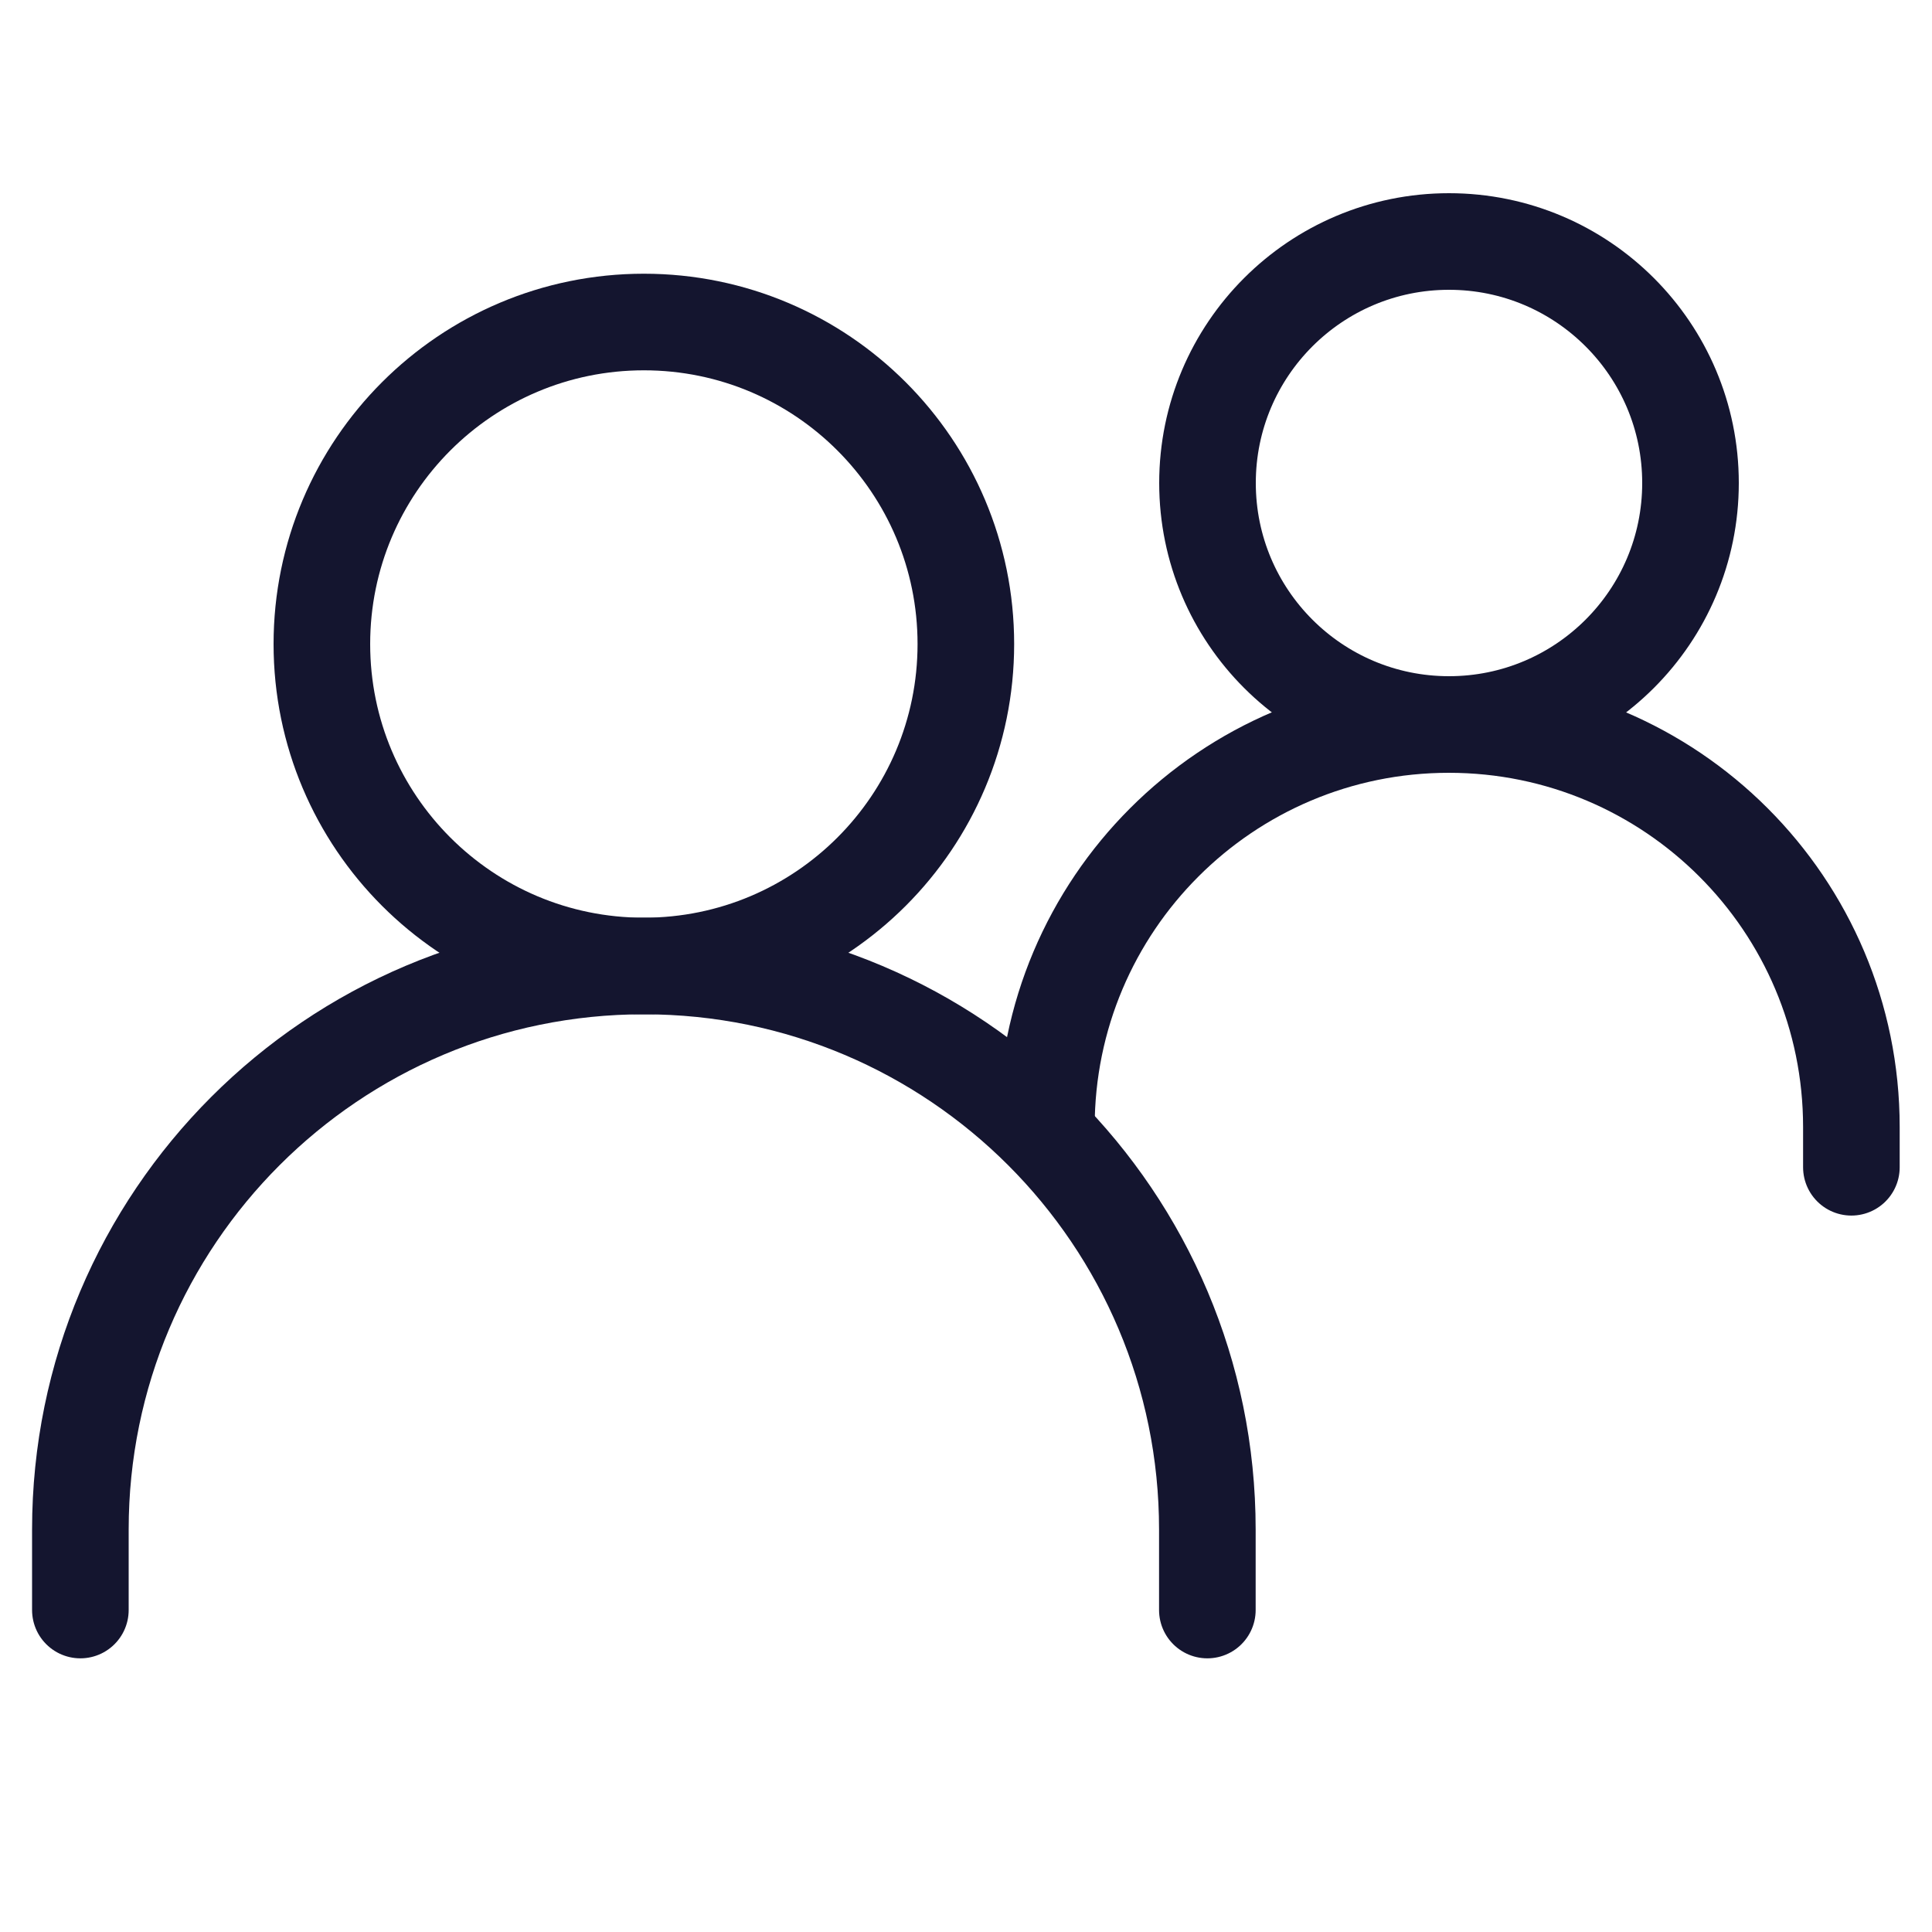
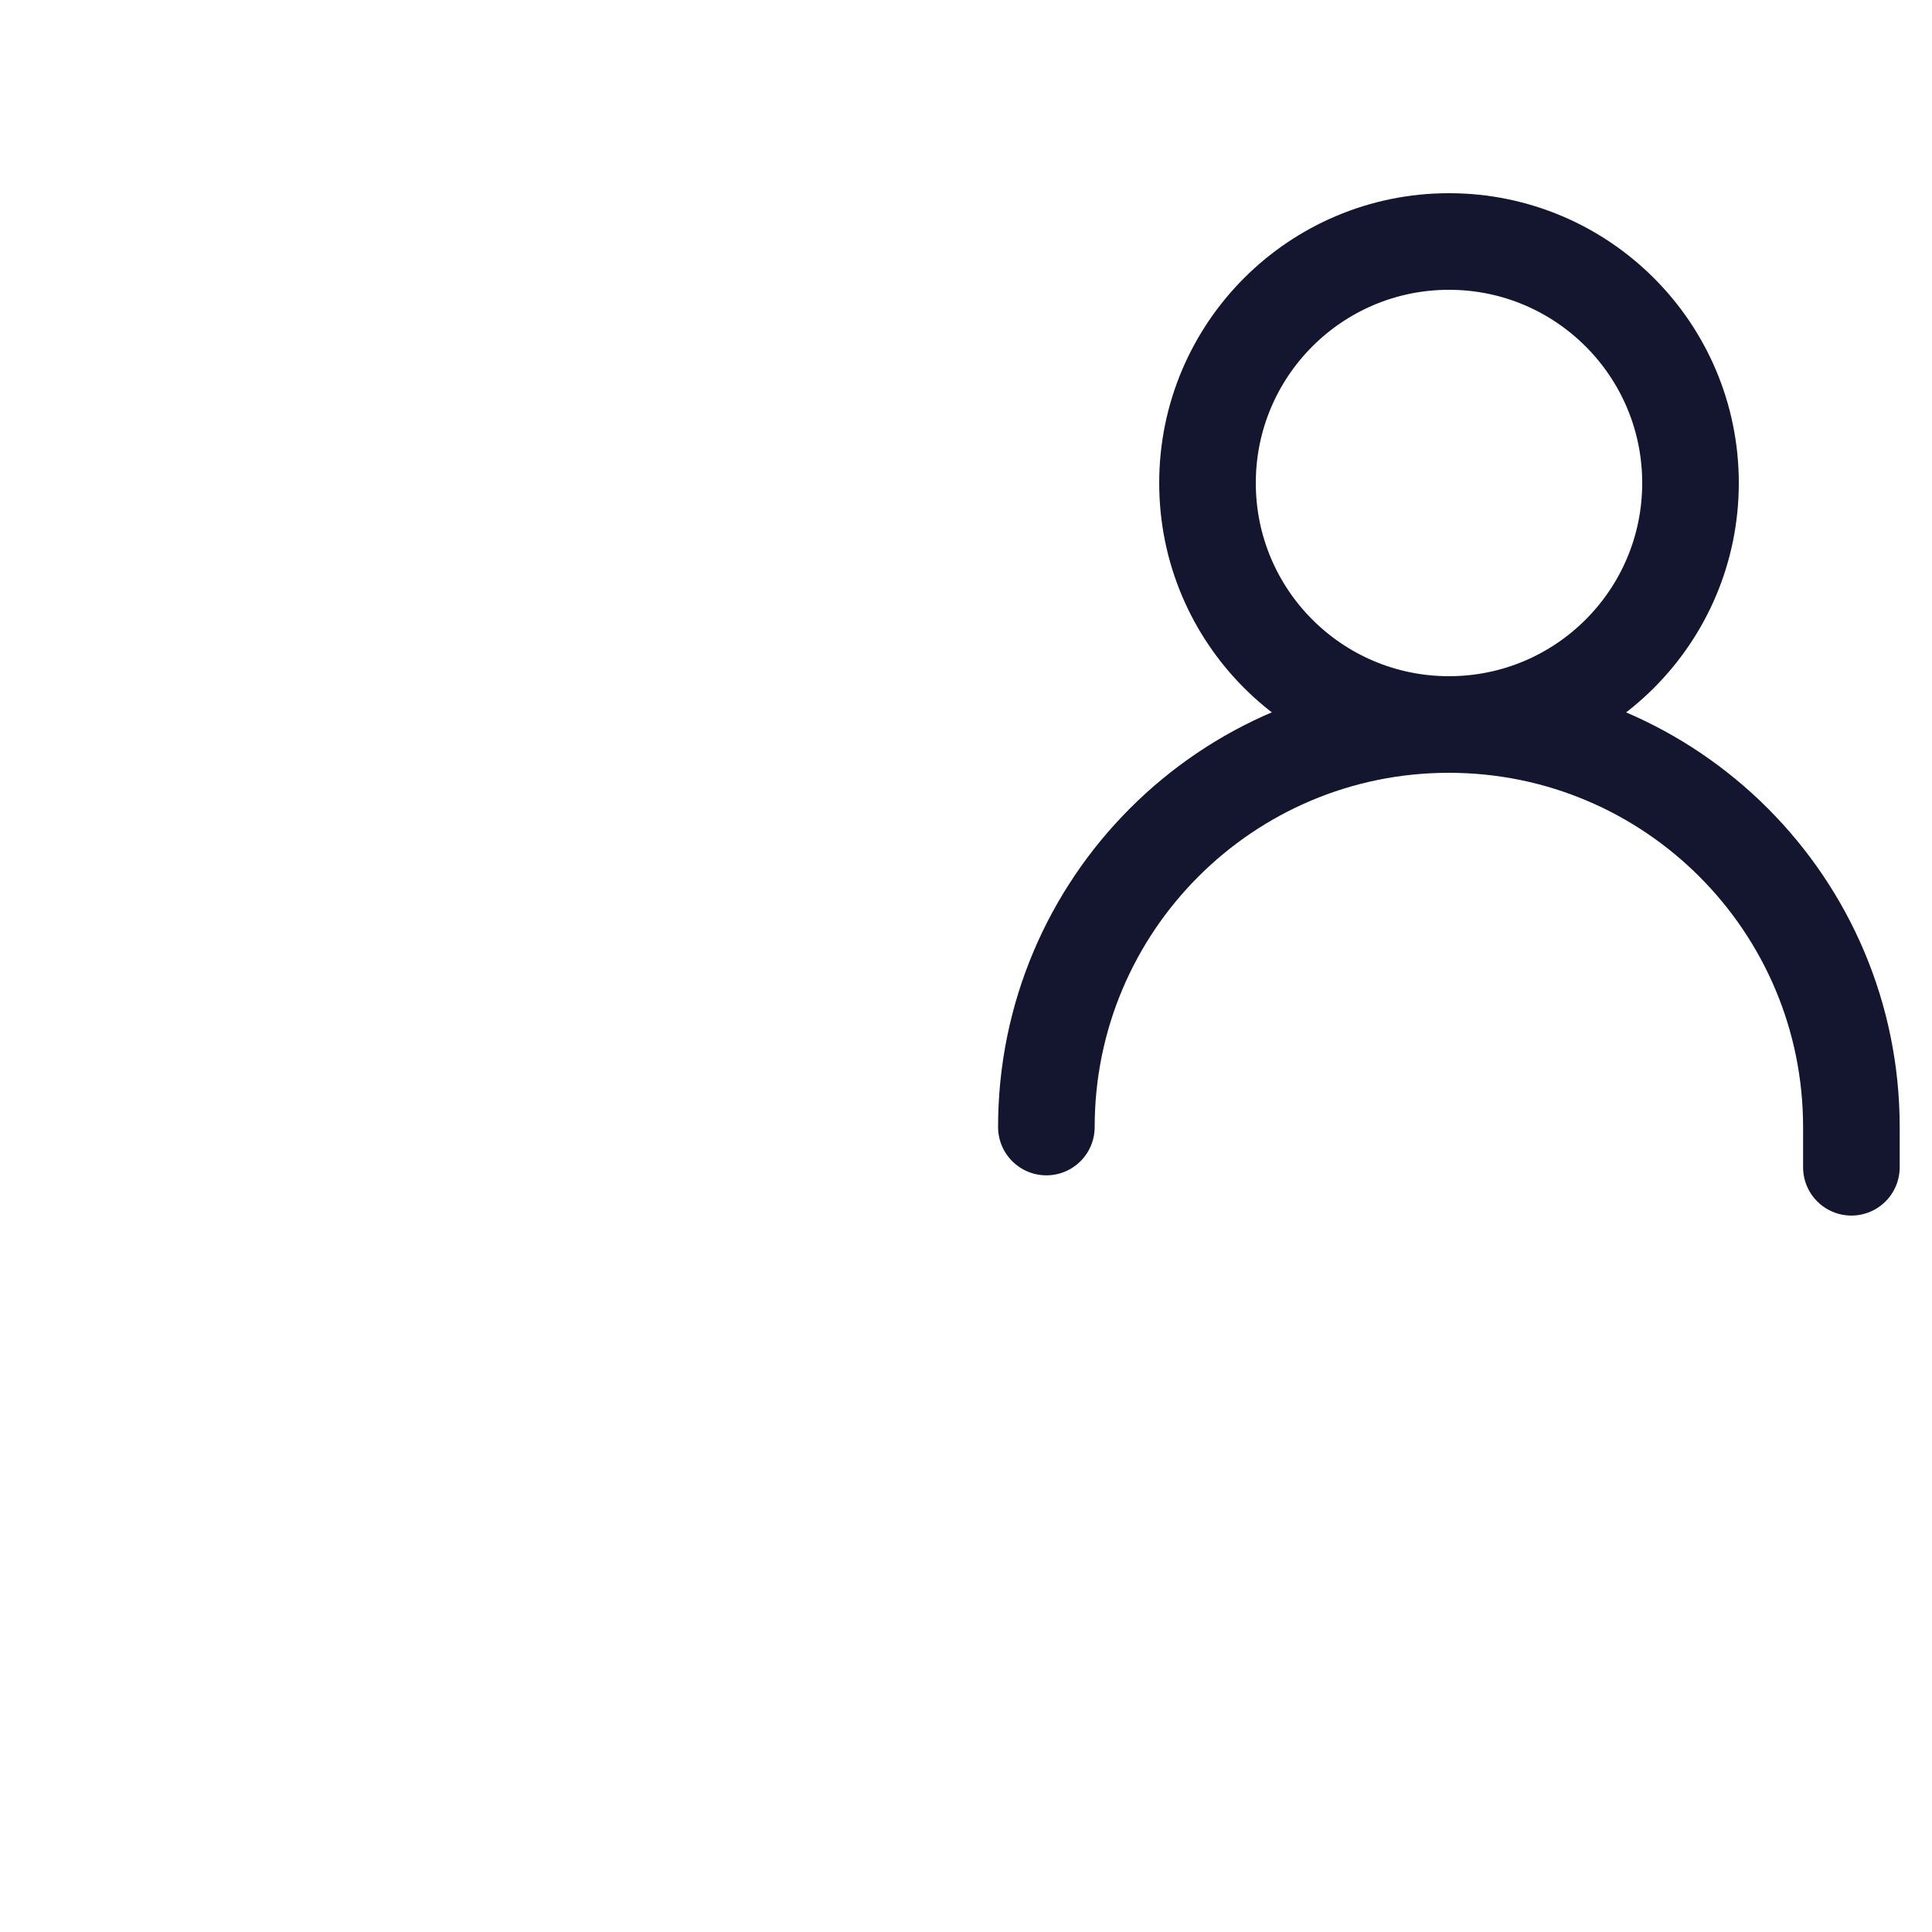
<svg xmlns="http://www.w3.org/2000/svg" width="40" height="40" viewBox="0 0 40 40" fill="none">
-   <path d="M1.664 33.334V31.667C1.664 25.224 6.887 20 13.331 20C19.774 20 24.997 25.224 24.997 31.667V33.334" stroke="#14152F" stroke-width="2" stroke-linecap="round" />
  <path d="M21.664 23.334C21.664 18.731 25.395 15 29.997 15C34.6 15 38.331 18.731 38.331 23.334V24.167" stroke="#14152F" stroke-width="2" stroke-linecap="round" />
-   <path d="M13.331 20C17.013 20 19.997 17.015 19.997 13.334C19.997 9.652 17.013 6.667 13.331 6.667C9.649 6.667 6.664 9.652 6.664 13.334C6.664 17.015 9.649 20 13.331 20Z" stroke="#14152F" stroke-width="2" stroke-linecap="round" stroke-linejoin="round" />
  <path d="M30 15C32.761 15 35 12.762 35 10C35 7.239 32.761 5 30 5C27.238 5 25 7.239 25 10C25 12.762 27.238 15 30 15Z" stroke="#14152F" stroke-width="2" stroke-linecap="round" stroke-linejoin="round" />
</svg>